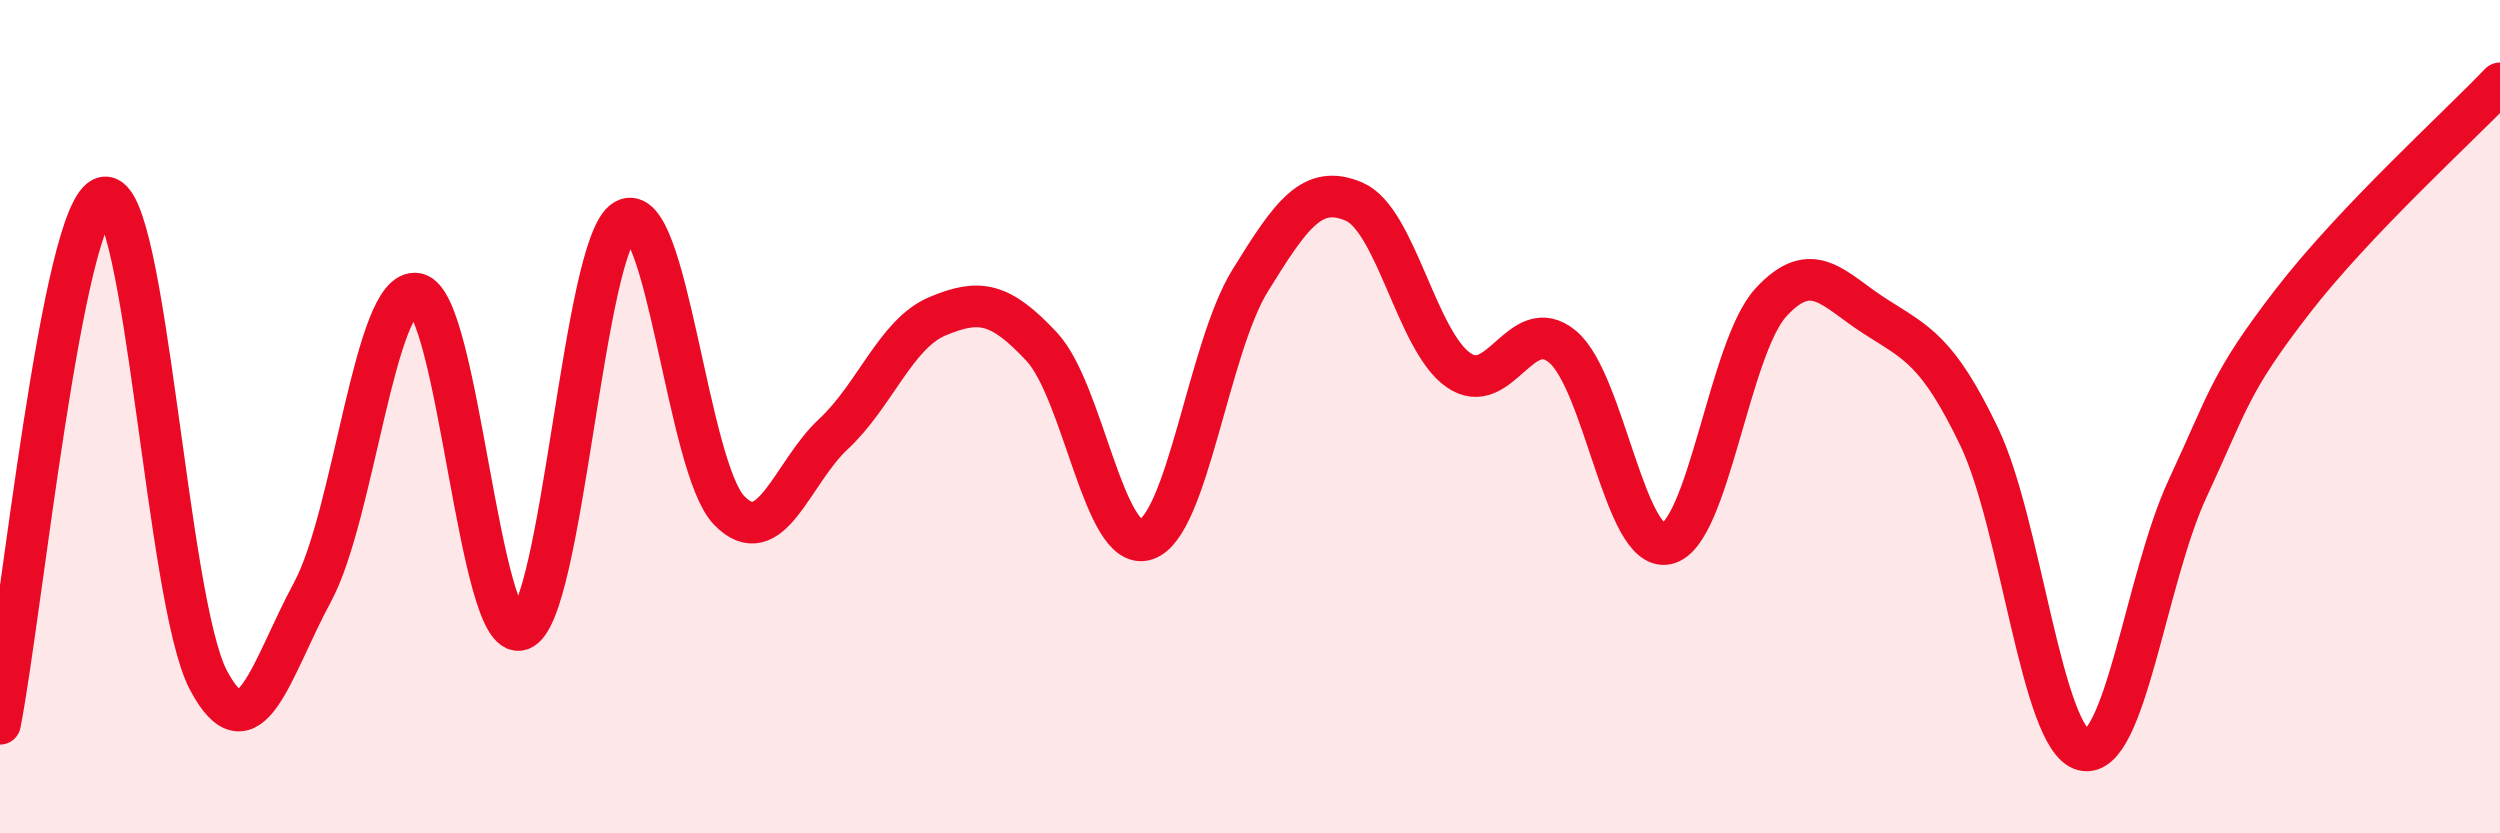
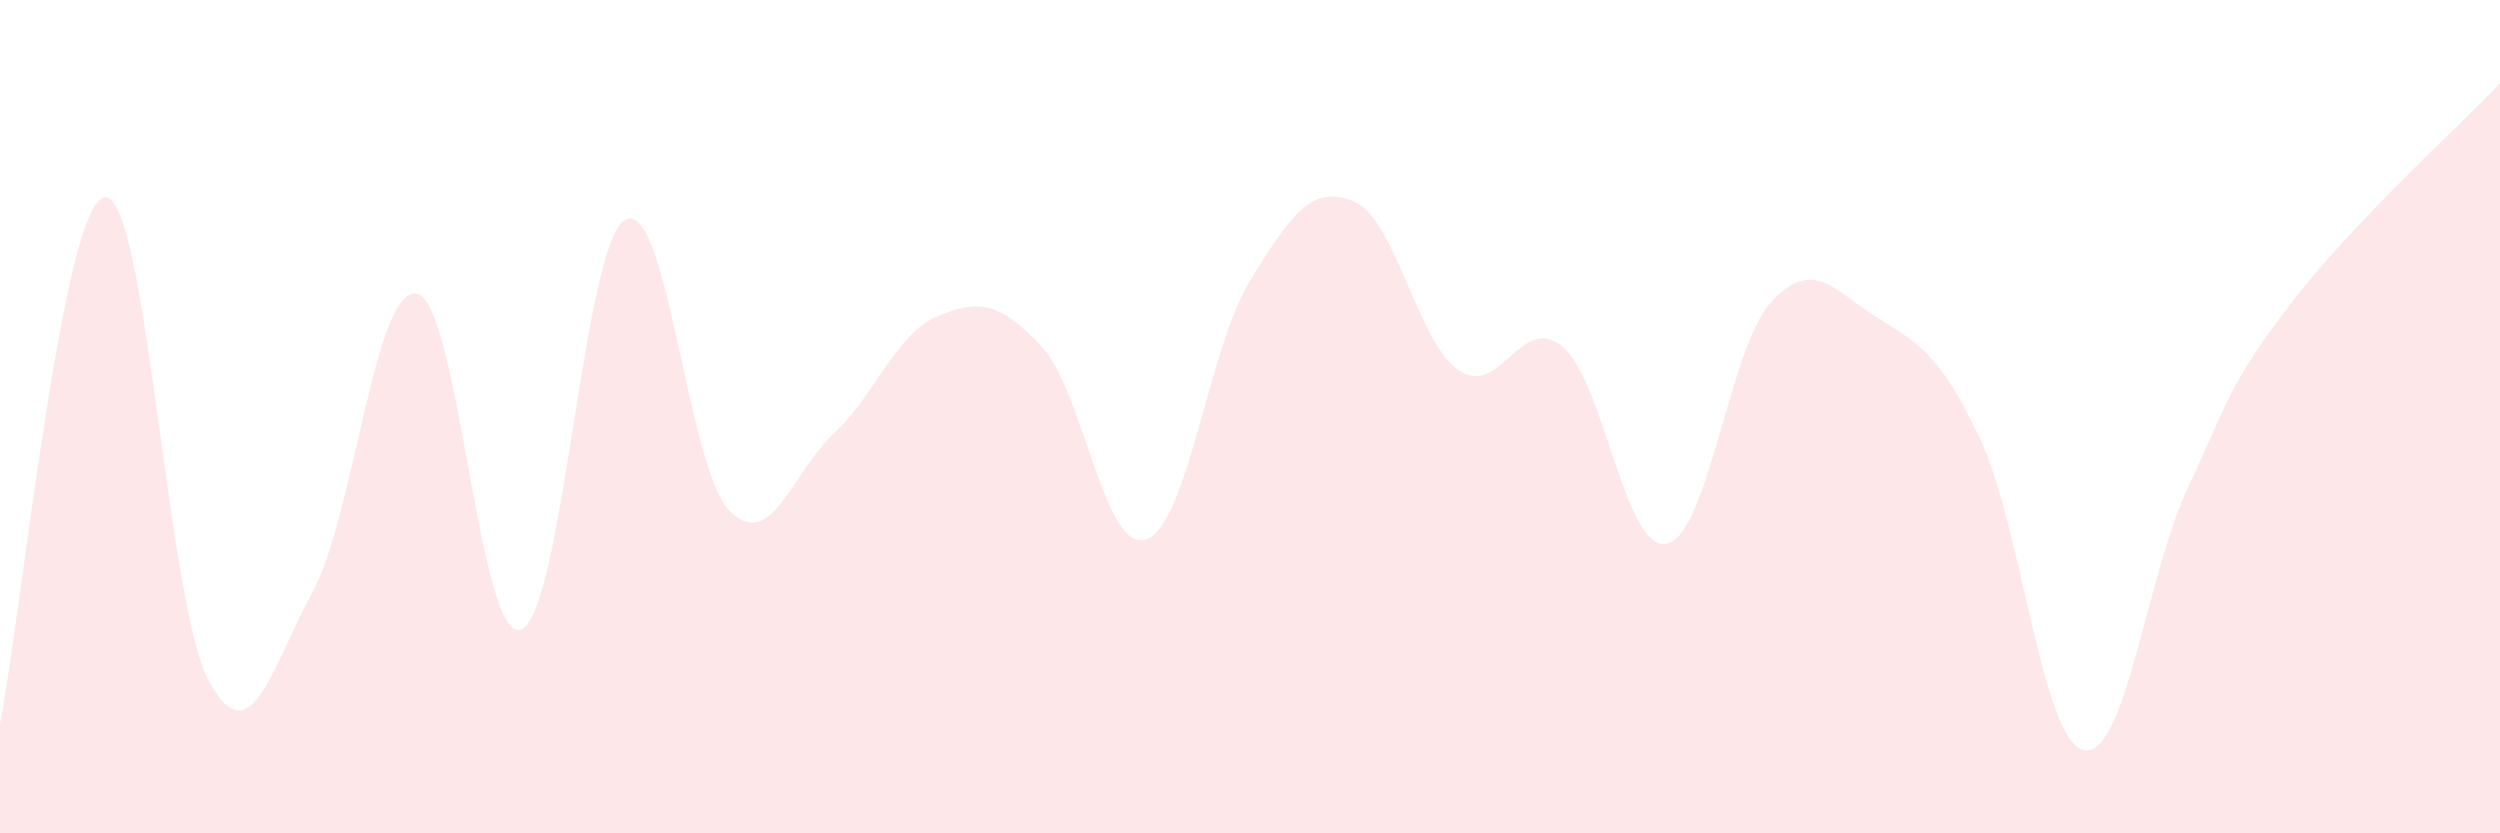
<svg xmlns="http://www.w3.org/2000/svg" width="60" height="20" viewBox="0 0 60 20">
  <path d="M 0,17.37 C 0.5,14.84 1.5,4.95 2.5,4.74 C 3.5,4.53 4,14.43 5,16.32 C 6,18.21 6.5,16.06 7.5,14.21 C 8.5,12.36 9,6.87 10,7.05 C 11,7.23 11.5,15.46 12.5,15.11 C 13.5,14.76 14,5.85 15,5.28 C 16,4.71 16.5,11.22 17.5,12.25 C 18.5,13.28 19,11.35 20,10.42 C 21,9.49 21.5,8.01 22.5,7.59 C 23.5,7.17 24,7.25 25,8.32 C 26,9.39 26.5,13.27 27.5,12.95 C 28.5,12.63 29,8.36 30,6.74 C 31,5.12 31.5,4.41 32.5,4.84 C 33.5,5.27 34,8.18 35,8.88 C 36,9.58 36.5,7.49 37.5,8.32 C 38.5,9.15 39,13.26 40,13.05 C 41,12.84 41.5,8.35 42.5,7.26 C 43.5,6.17 44,6.95 45,7.59 C 46,8.23 46.5,8.4 47.5,10.48 C 48.5,12.56 49,17.75 50,18 C 51,18.25 51.5,13.88 52.5,11.73 C 53.5,9.58 53.5,9.21 55,7.26 C 56.5,5.31 59,3.05 60,2L60 20L0 20Z" fill="#EB0A25" opacity="0.1" stroke-linecap="round" stroke-linejoin="round" />
-   <path d="M 0,17.37 C 0.5,14.84 1.5,4.95 2.5,4.74 C 3.5,4.53 4,14.43 5,16.32 C 6,18.21 6.5,16.06 7.5,14.21 C 8.5,12.36 9,6.87 10,7.05 C 11,7.23 11.5,15.46 12.5,15.11 C 13.5,14.76 14,5.85 15,5.28 C 16,4.71 16.5,11.22 17.5,12.25 C 18.5,13.28 19,11.35 20,10.42 C 21,9.49 21.5,8.01 22.5,7.59 C 23.5,7.17 24,7.25 25,8.32 C 26,9.39 26.5,13.27 27.5,12.95 C 28.5,12.63 29,8.36 30,6.74 C 31,5.12 31.5,4.41 32.5,4.84 C 33.5,5.27 34,8.18 35,8.88 C 36,9.58 36.5,7.49 37.5,8.32 C 38.5,9.15 39,13.26 40,13.05 C 41,12.84 41.5,8.35 42.5,7.26 C 43.5,6.17 44,6.95 45,7.59 C 46,8.23 46.5,8.4 47.5,10.48 C 48.5,12.56 49,17.75 50,18 C 51,18.25 51.5,13.88 52.5,11.73 C 53.5,9.58 53.5,9.21 55,7.26 C 56.5,5.31 59,3.05 60,2" stroke="#EB0A25" stroke-width="1" fill="none" stroke-linecap="round" stroke-linejoin="round" />
</svg>